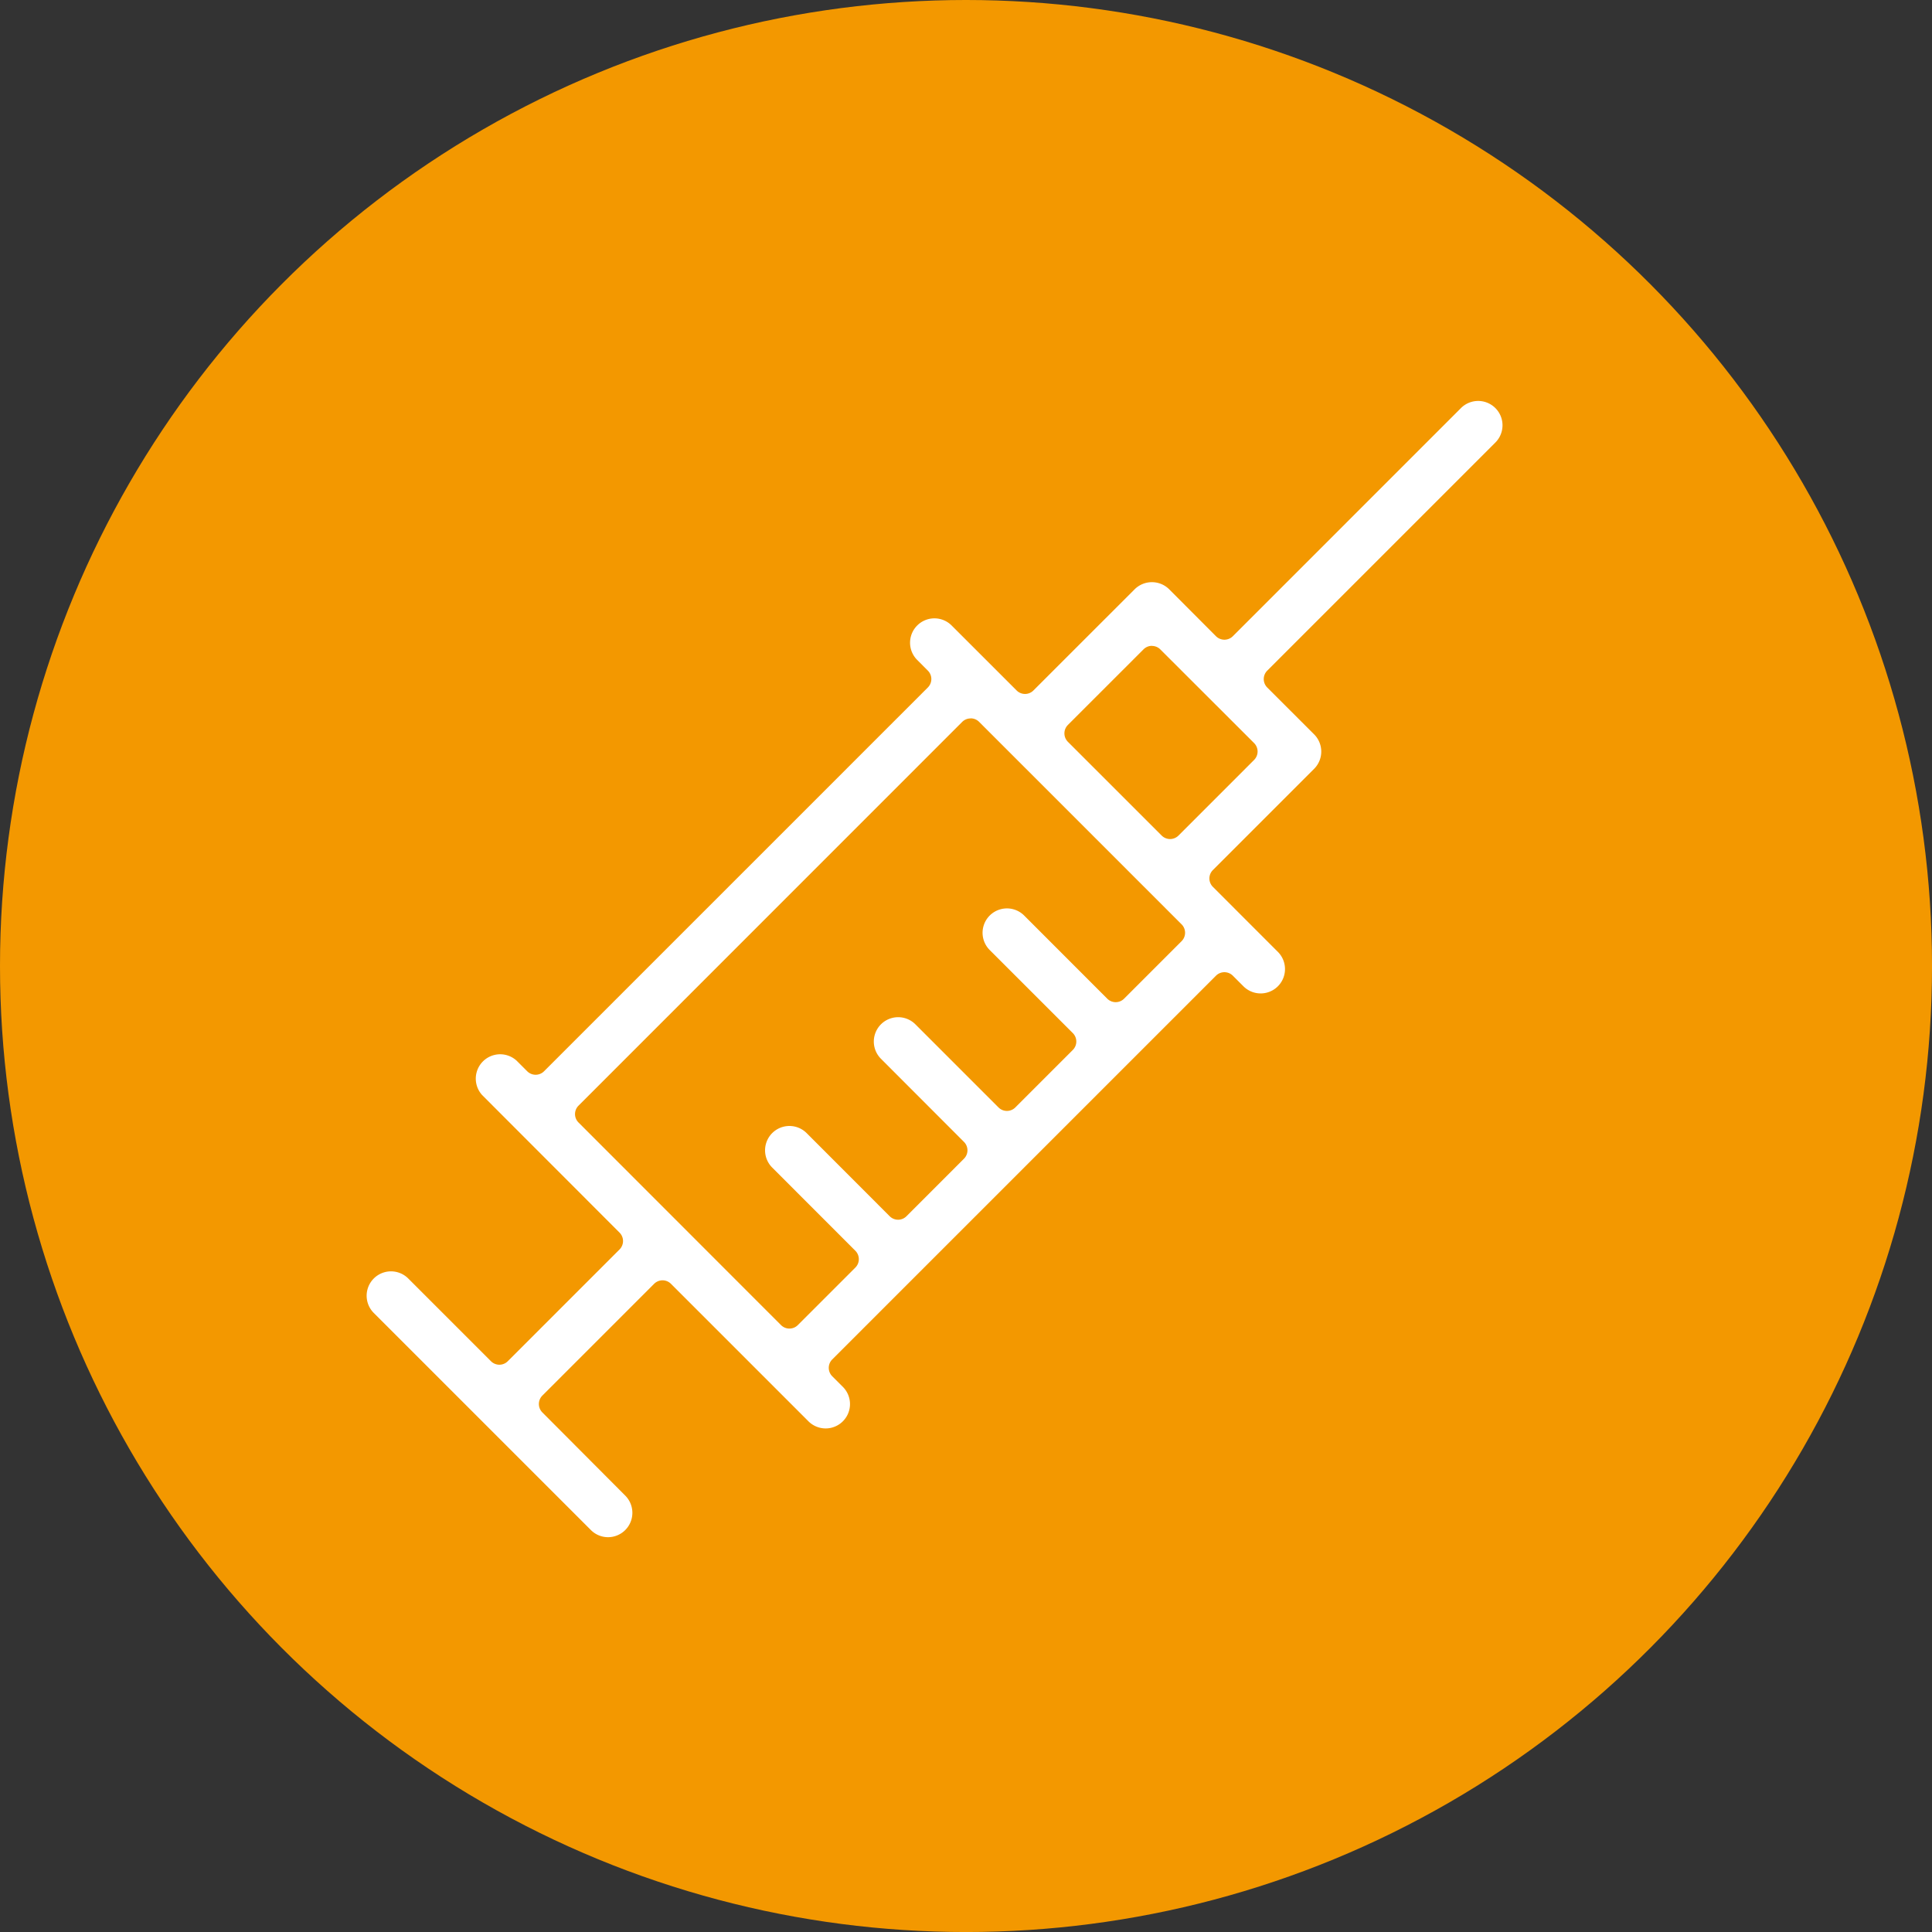
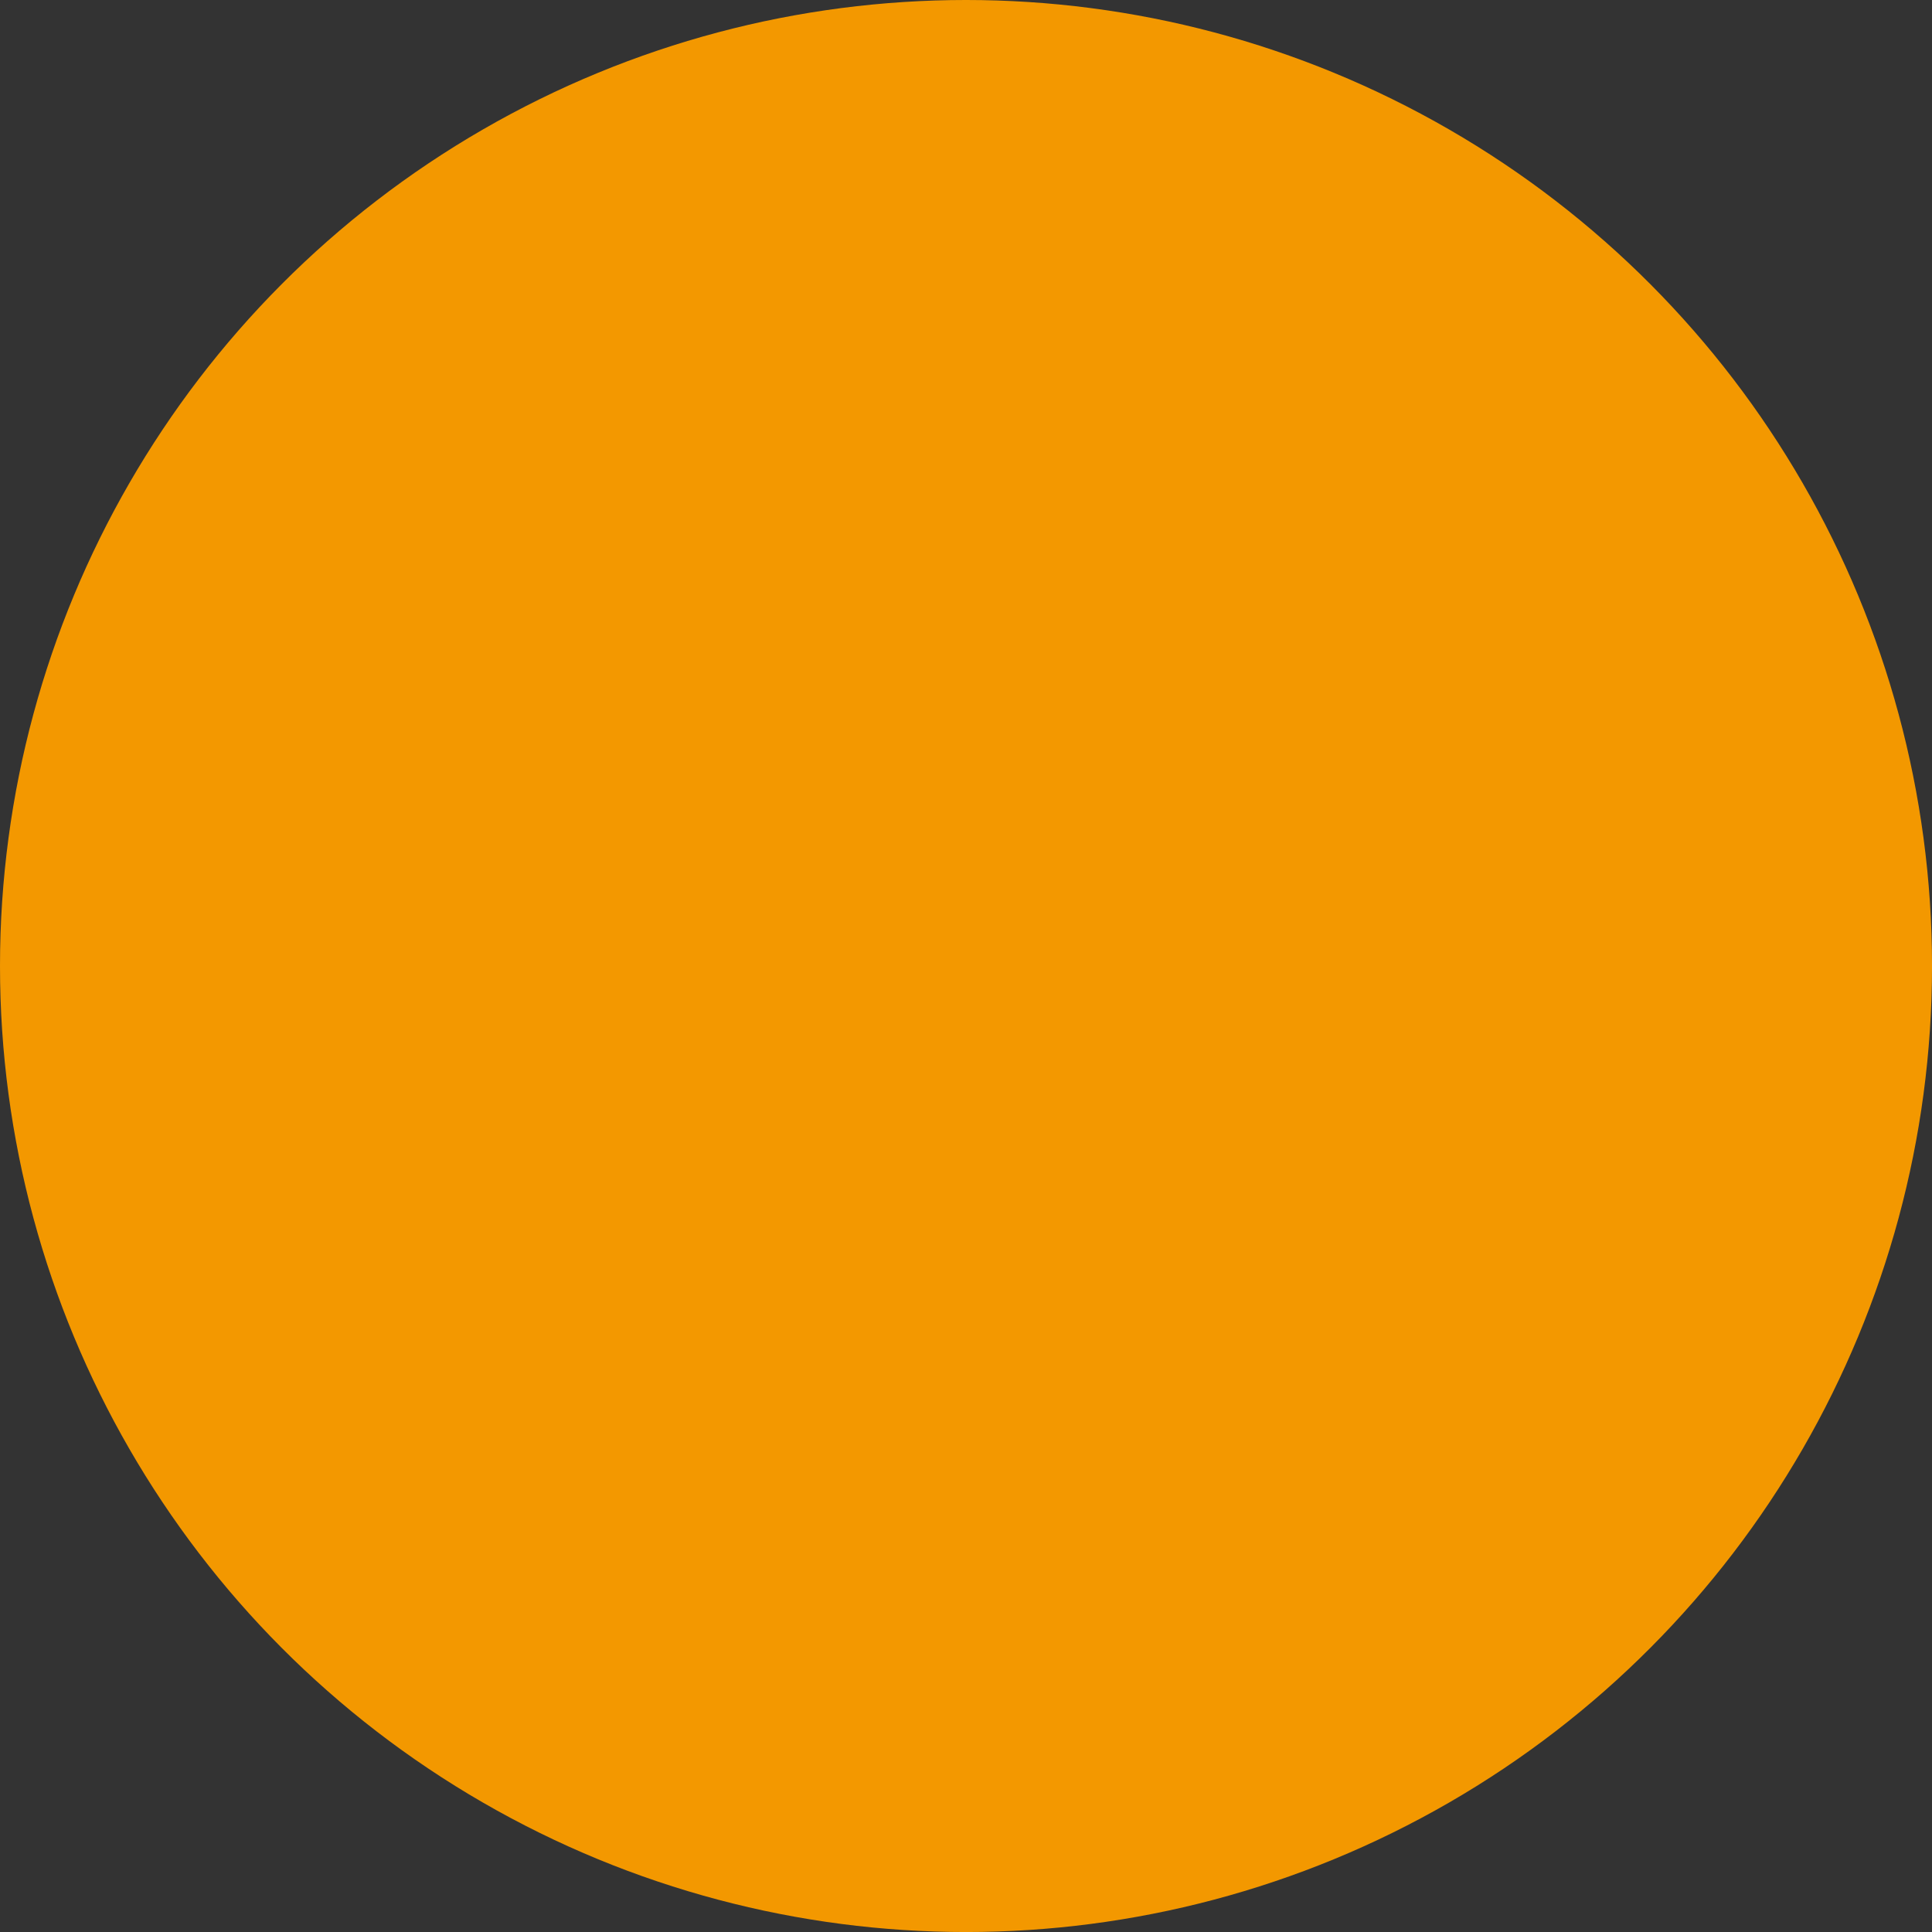
<svg xmlns="http://www.w3.org/2000/svg" width="70.873" height="70.873" viewBox="0 0 70.873 70.873">
  <rect x="0" y="0" width="70.873" height="70.873" fill="#333333" stroke="none" />
  <defs>
    <clipPath id="clip-path">
      <rect id="Rectangle_24282" data-name="Rectangle 24282" width="42" height="42" fill="#fff" />
    </clipPath>
  </defs>
  <g id="Group_50479" data-name="Group 50479" transform="translate(-225.563 -11185.291)">
    <circle id="Ellipse_940" data-name="Ellipse 940" cx="35.437" cy="35.437" r="35.437" transform="translate(225.563 11185.291)" fill="#f39800" />
    <g id="Group_50324" data-name="Group 50324" transform="translate(239 11200)">
      <g id="Group_50324-2" data-name="Group 50324" clip-path="url(#clip-path)">
-         <path id="Path_94249" data-name="Path 94249" d="M8.872,41.681a.892.892,0,0,1-.633-.262L.261,33.441a.894.894,0,0,1,1.264-1.264l3.049,3.049a.435.435,0,0,0,.616,0l4.1-4.1a.437.437,0,0,0,0-.618L4.25,25.462A.894.894,0,0,1,5.514,24.2l.389.389a.437.437,0,0,0,.618,0L20.6,10.51a.437.437,0,0,0,0-.618L20.209,9.5a.893.893,0,0,1,0-1.263.892.892,0,0,1,1.264,0l2.384,2.383a.435.435,0,0,0,.616,0l3.714-3.713a.9.9,0,0,1,1.265,0L31.17,8.63a.437.437,0,0,0,.618,0L40.156.261a.893.893,0,1,1,1.263,1.263L33.05,9.893a.437.437,0,0,0,0,.618L34.77,12.23a.894.894,0,0,1,0,1.264l-3.713,3.713a.435.435,0,0,0,0,.618l2.383,2.384a.893.893,0,1,1-1.263,1.263l-.389-.389a.437.437,0,0,0-.618,0L17.093,35.16a.436.436,0,0,0,0,.617l.389.389A.893.893,0,1,1,16.22,37.43l-5.044-5.044a.436.436,0,0,0-.617,0l-4.1,4.1a.437.437,0,0,0,0,.618L9.5,40.156a.894.894,0,0,1-.632,1.525m13.3-30.035a.436.436,0,0,0-.309.128L7.785,25.851a.436.436,0,0,0,0,.617L15.213,33.9a.437.437,0,0,0,.618,0l2.109-2.109a.437.437,0,0,0,0-.618L14.89,28.121a.893.893,0,1,1,1.264-1.263L19.2,29.907a.435.435,0,0,0,.616,0l2.109-2.11a.436.436,0,0,0,0-.617L18.88,24.131a.893.893,0,1,1,1.263-1.264l3.049,3.049a.436.436,0,0,0,.617,0l2.109-2.109a.437.437,0,0,0,0-.618l-3.049-3.048a.894.894,0,0,1,1.265-1.264l3.047,3.049a.437.437,0,0,0,.618,0l2.109-2.109a.437.437,0,0,0,0-.618l-7.428-7.428a.436.436,0,0,0-.309-.128m6.65-2.66a.435.435,0,0,0-.309.128l-2.775,2.774a.439.439,0,0,0,0,.618l3.44,3.439a.437.437,0,0,0,.618,0l2.773-2.774a.437.437,0,0,0,0-.618L29.128,9.114a.435.435,0,0,0-.308-.128" transform="translate(0 0)" fill="#fff" />
-       </g>
+         </g>
    </g>
  </g>
</svg>